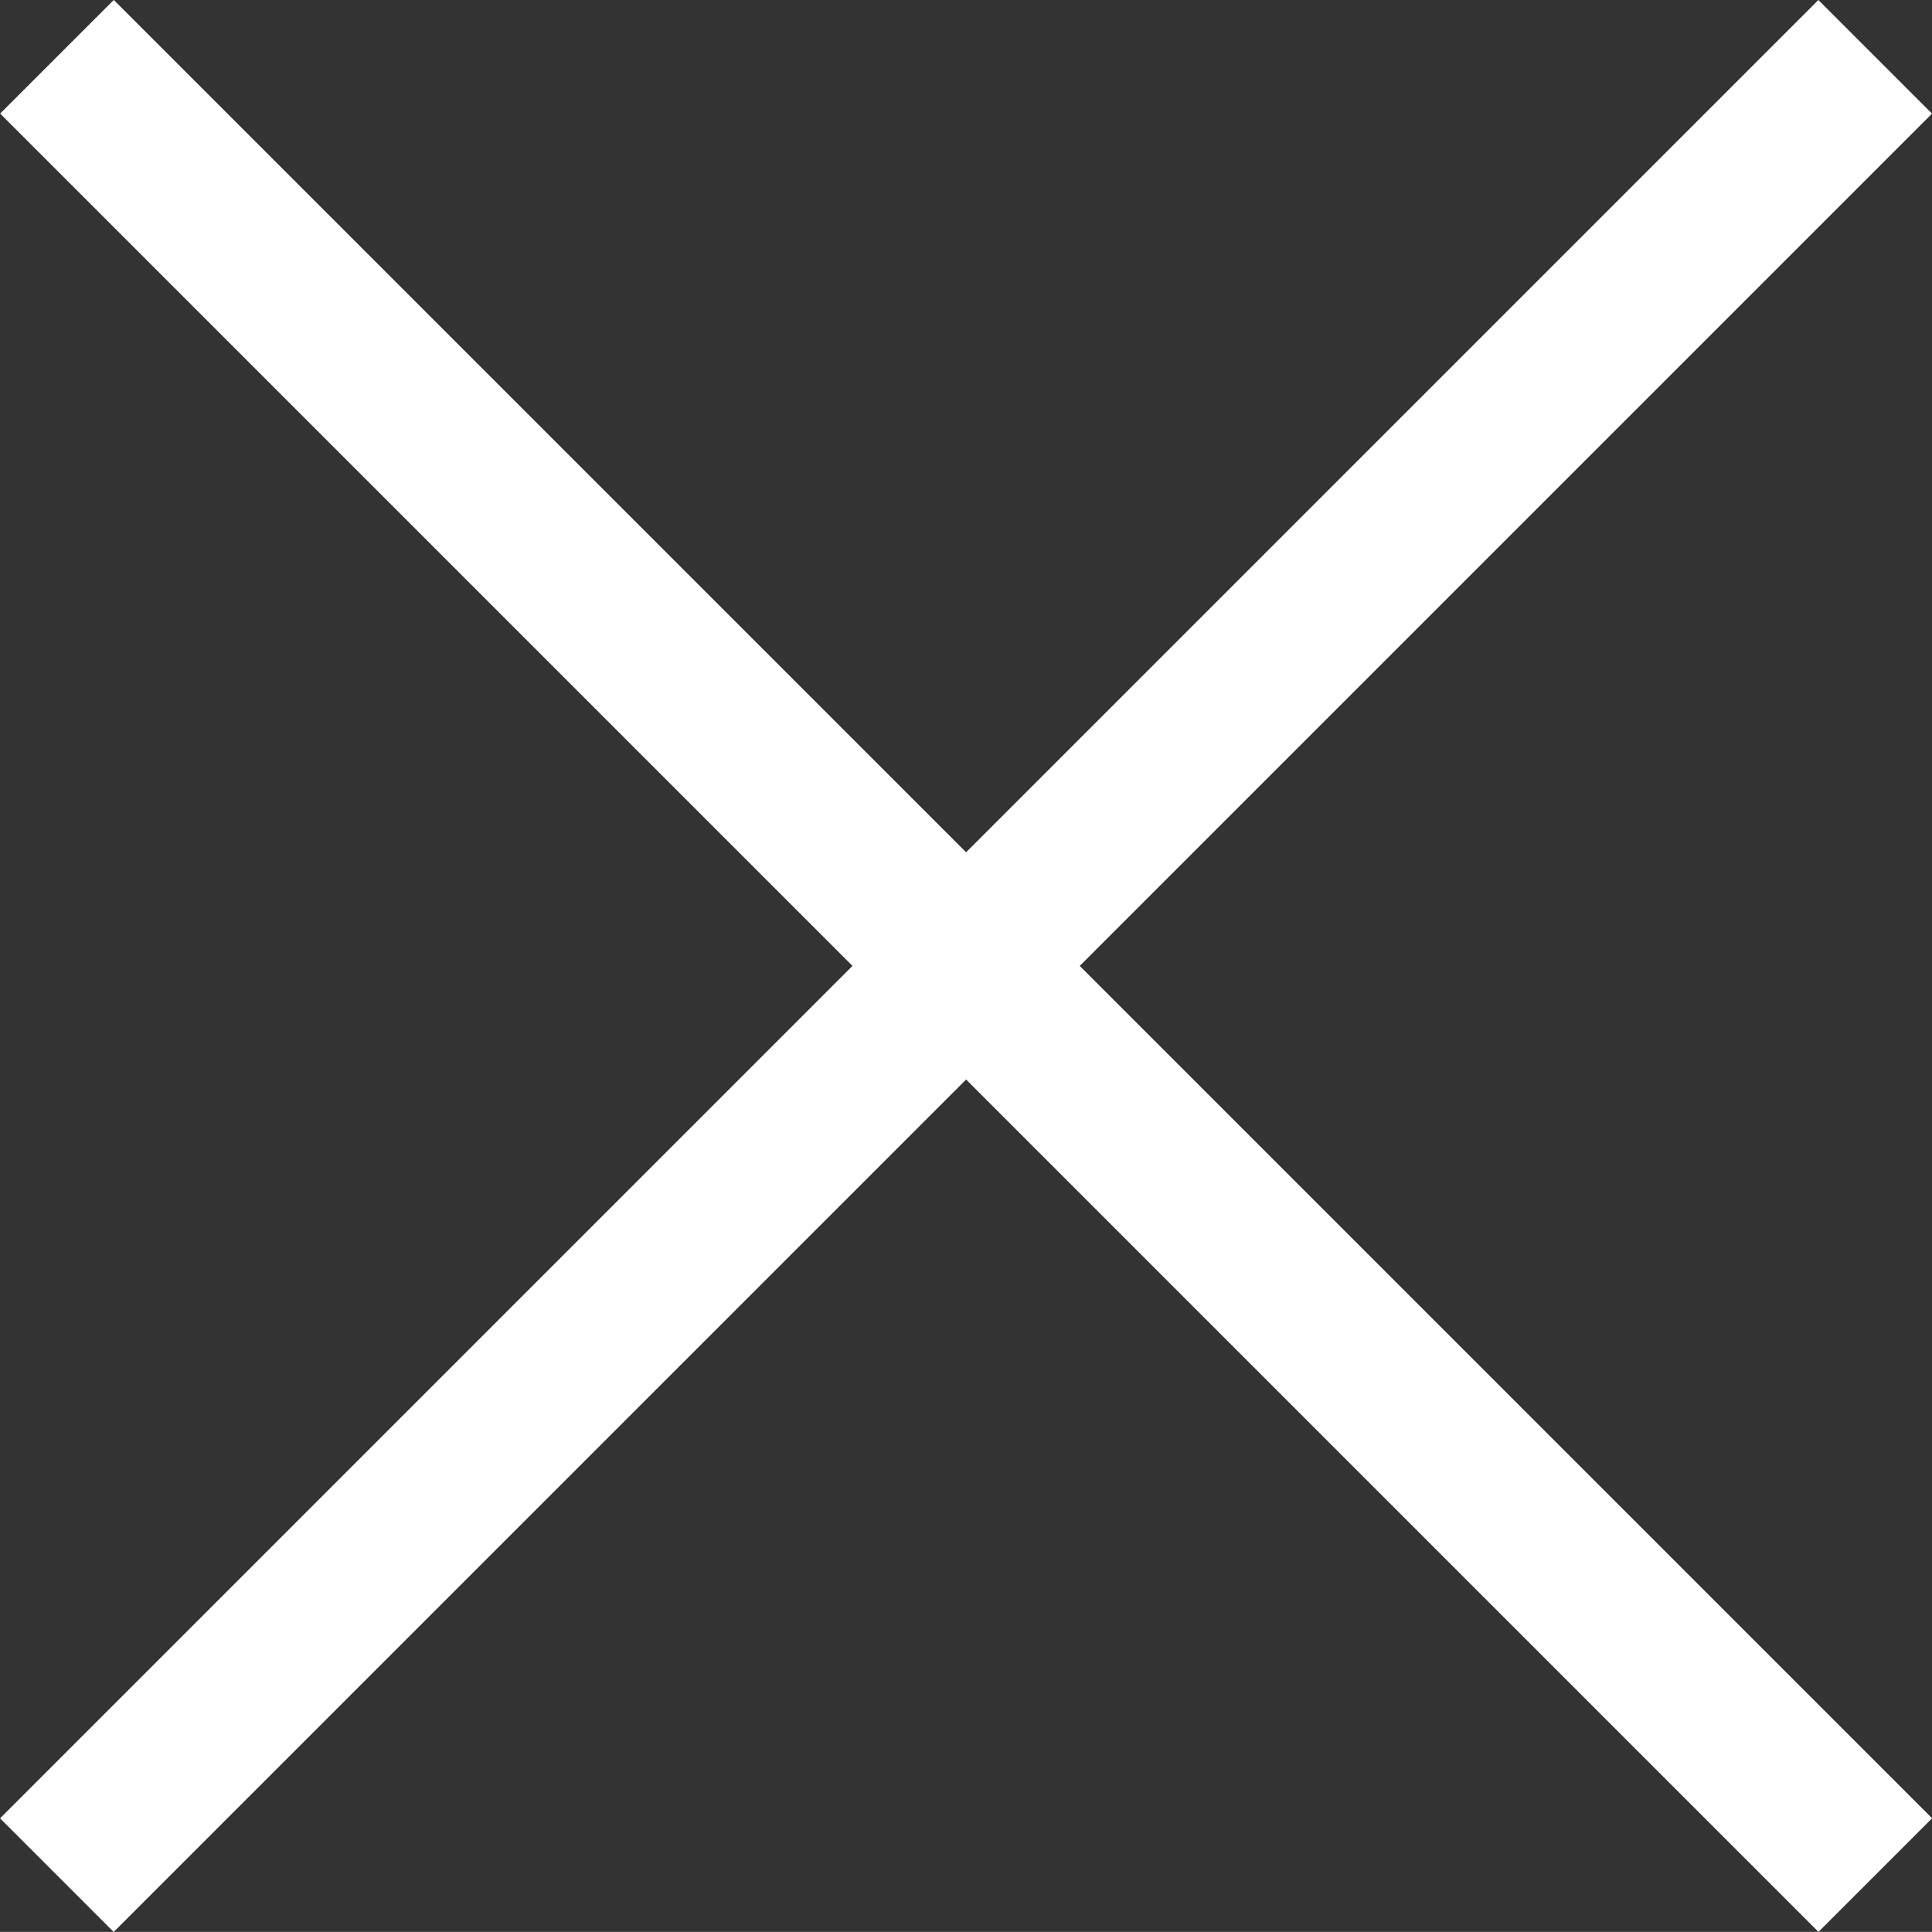
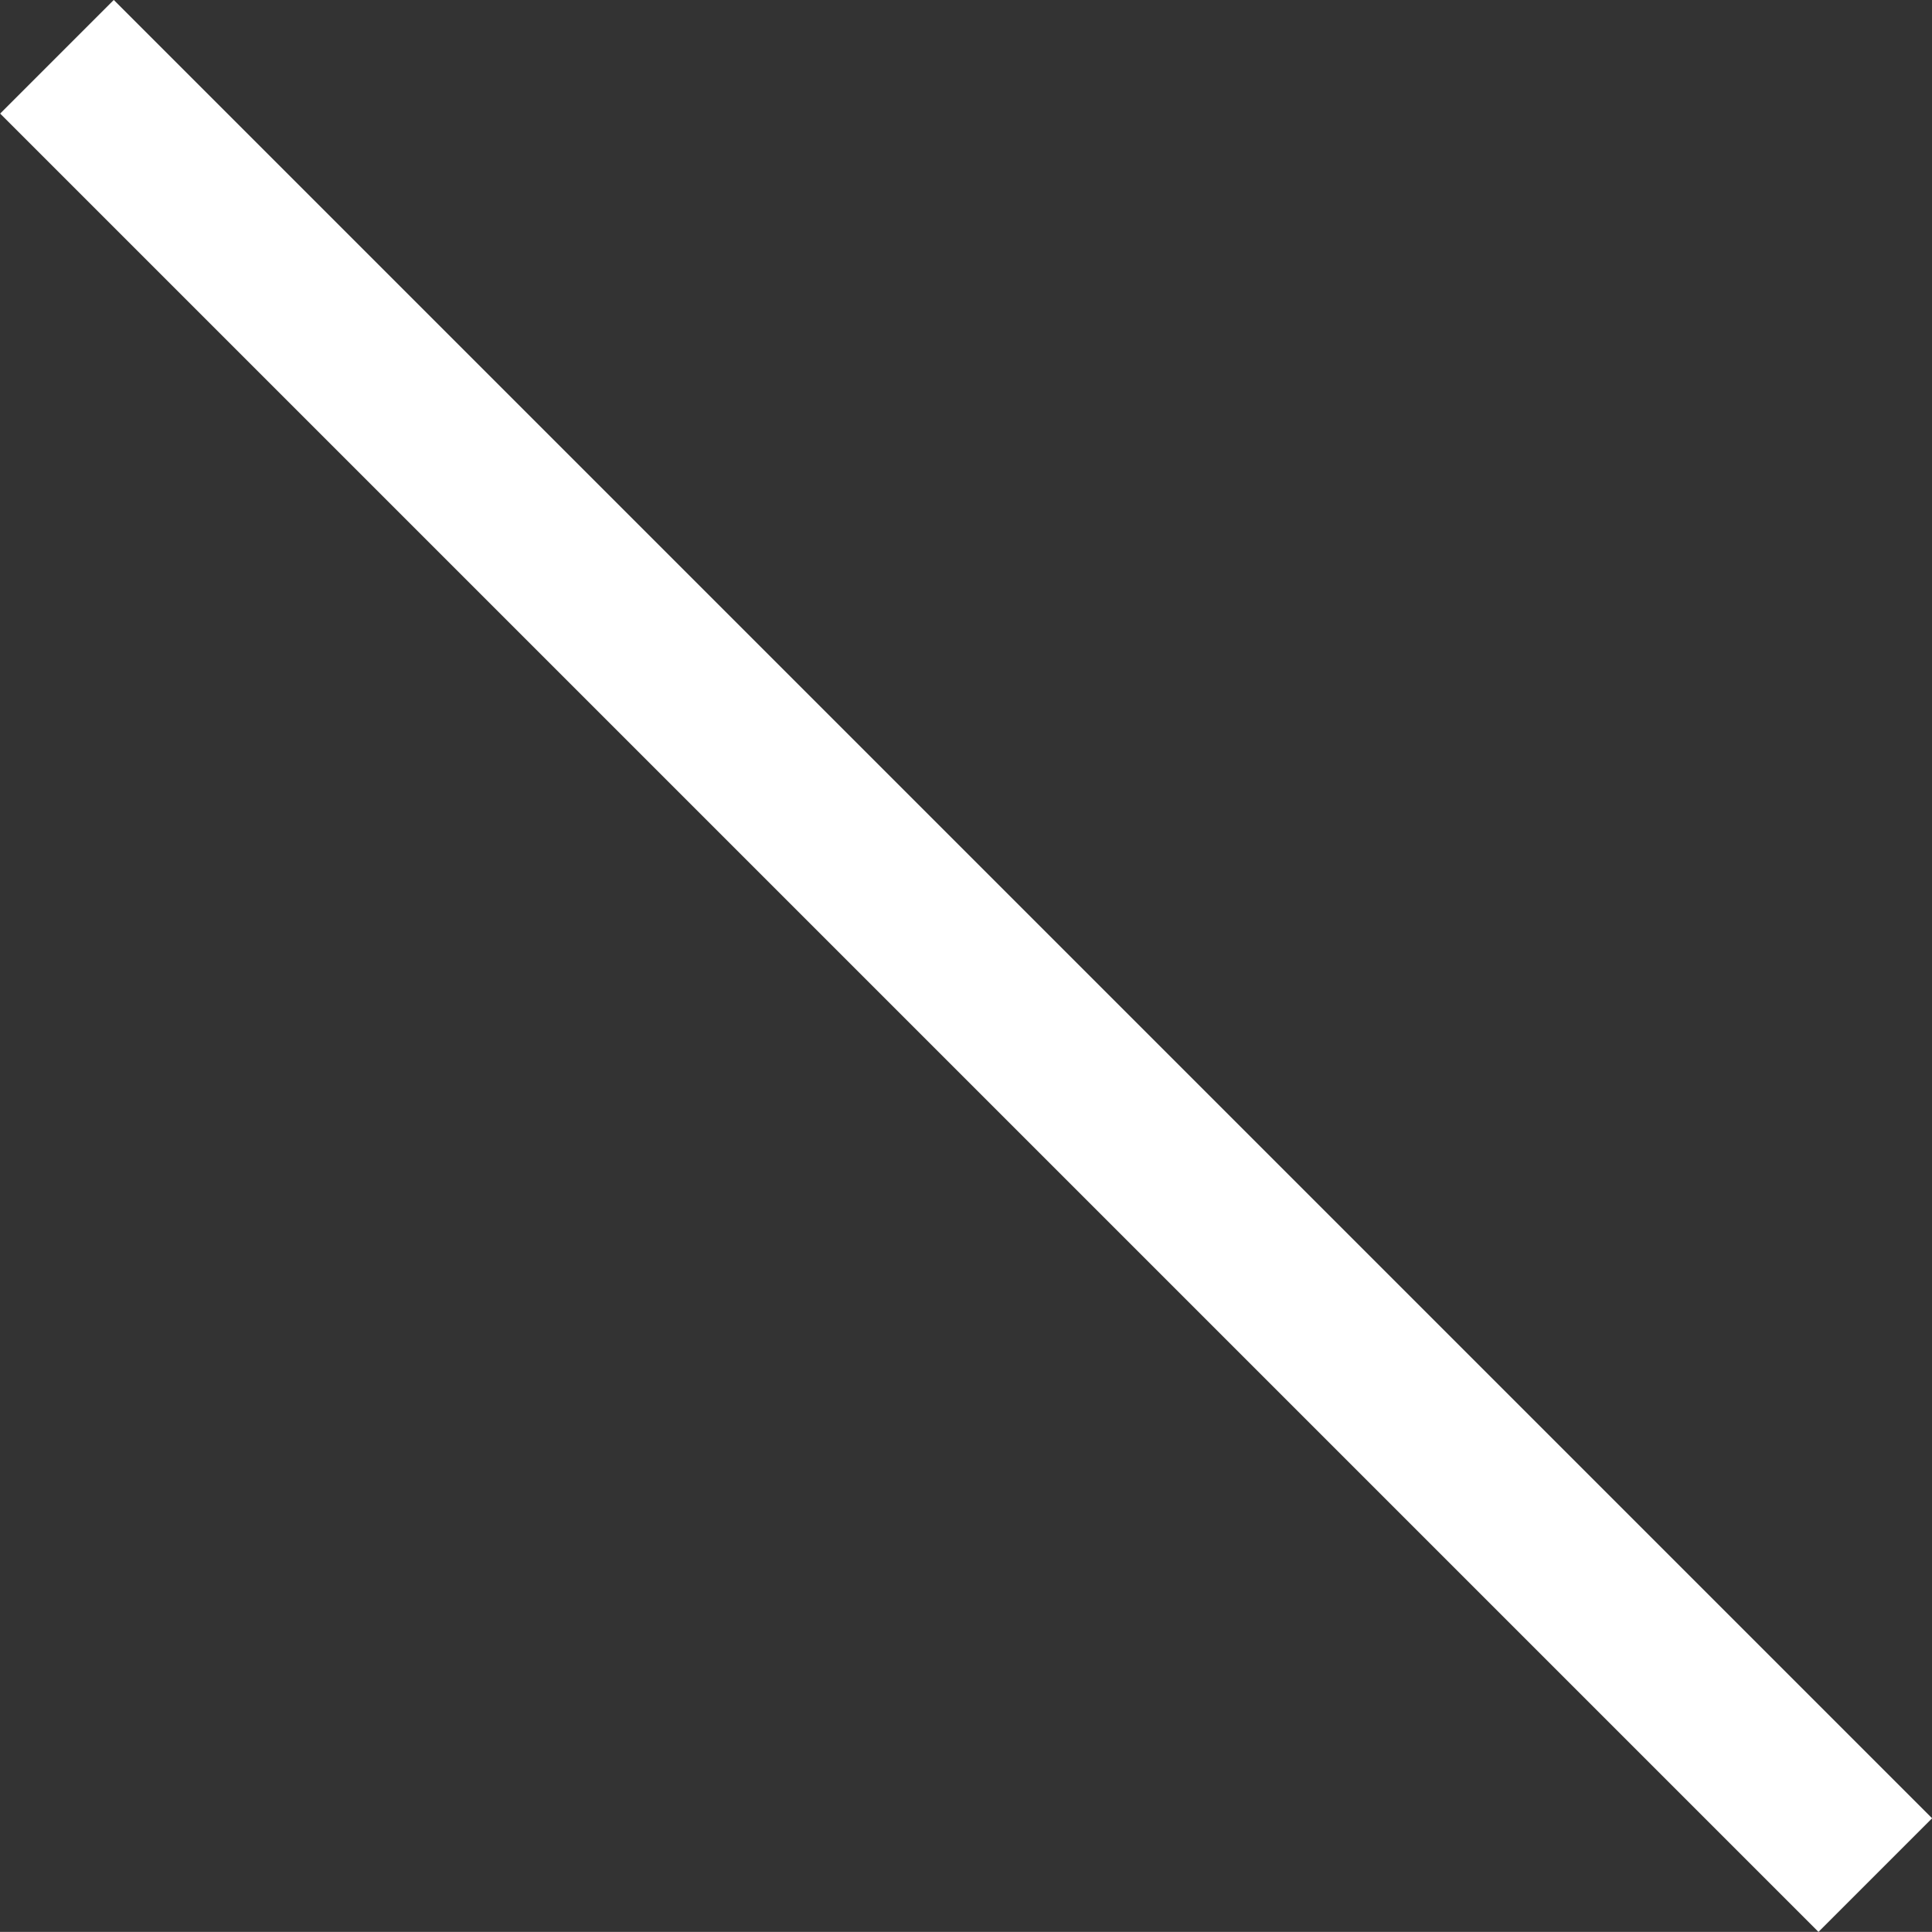
<svg xmlns="http://www.w3.org/2000/svg" width="19.671" height="19.67" viewBox="0 0 19.671 19.67">
  <rect x="0" y="0" width="19.671" height="19.67" fill="#333333" stroke="none" />
  <g id="Raggruppa_1123" data-name="Raggruppa 1123" transform="translate(-371.072 -48.165)">
    <path id="Tracciato_166" data-name="Tracciato 166" d="M0,105.443H26.182v-1.636H0Z" transform="translate(445.633 -25.238) rotate(45)" fill="#fff" />
-     <path id="Tracciato_188" data-name="Tracciato 188" d="M0,105.443H26.182v-1.636H0Z" transform="translate(297.67 -6.724) rotate(-45)" fill="#fff" />
  </g>
</svg>